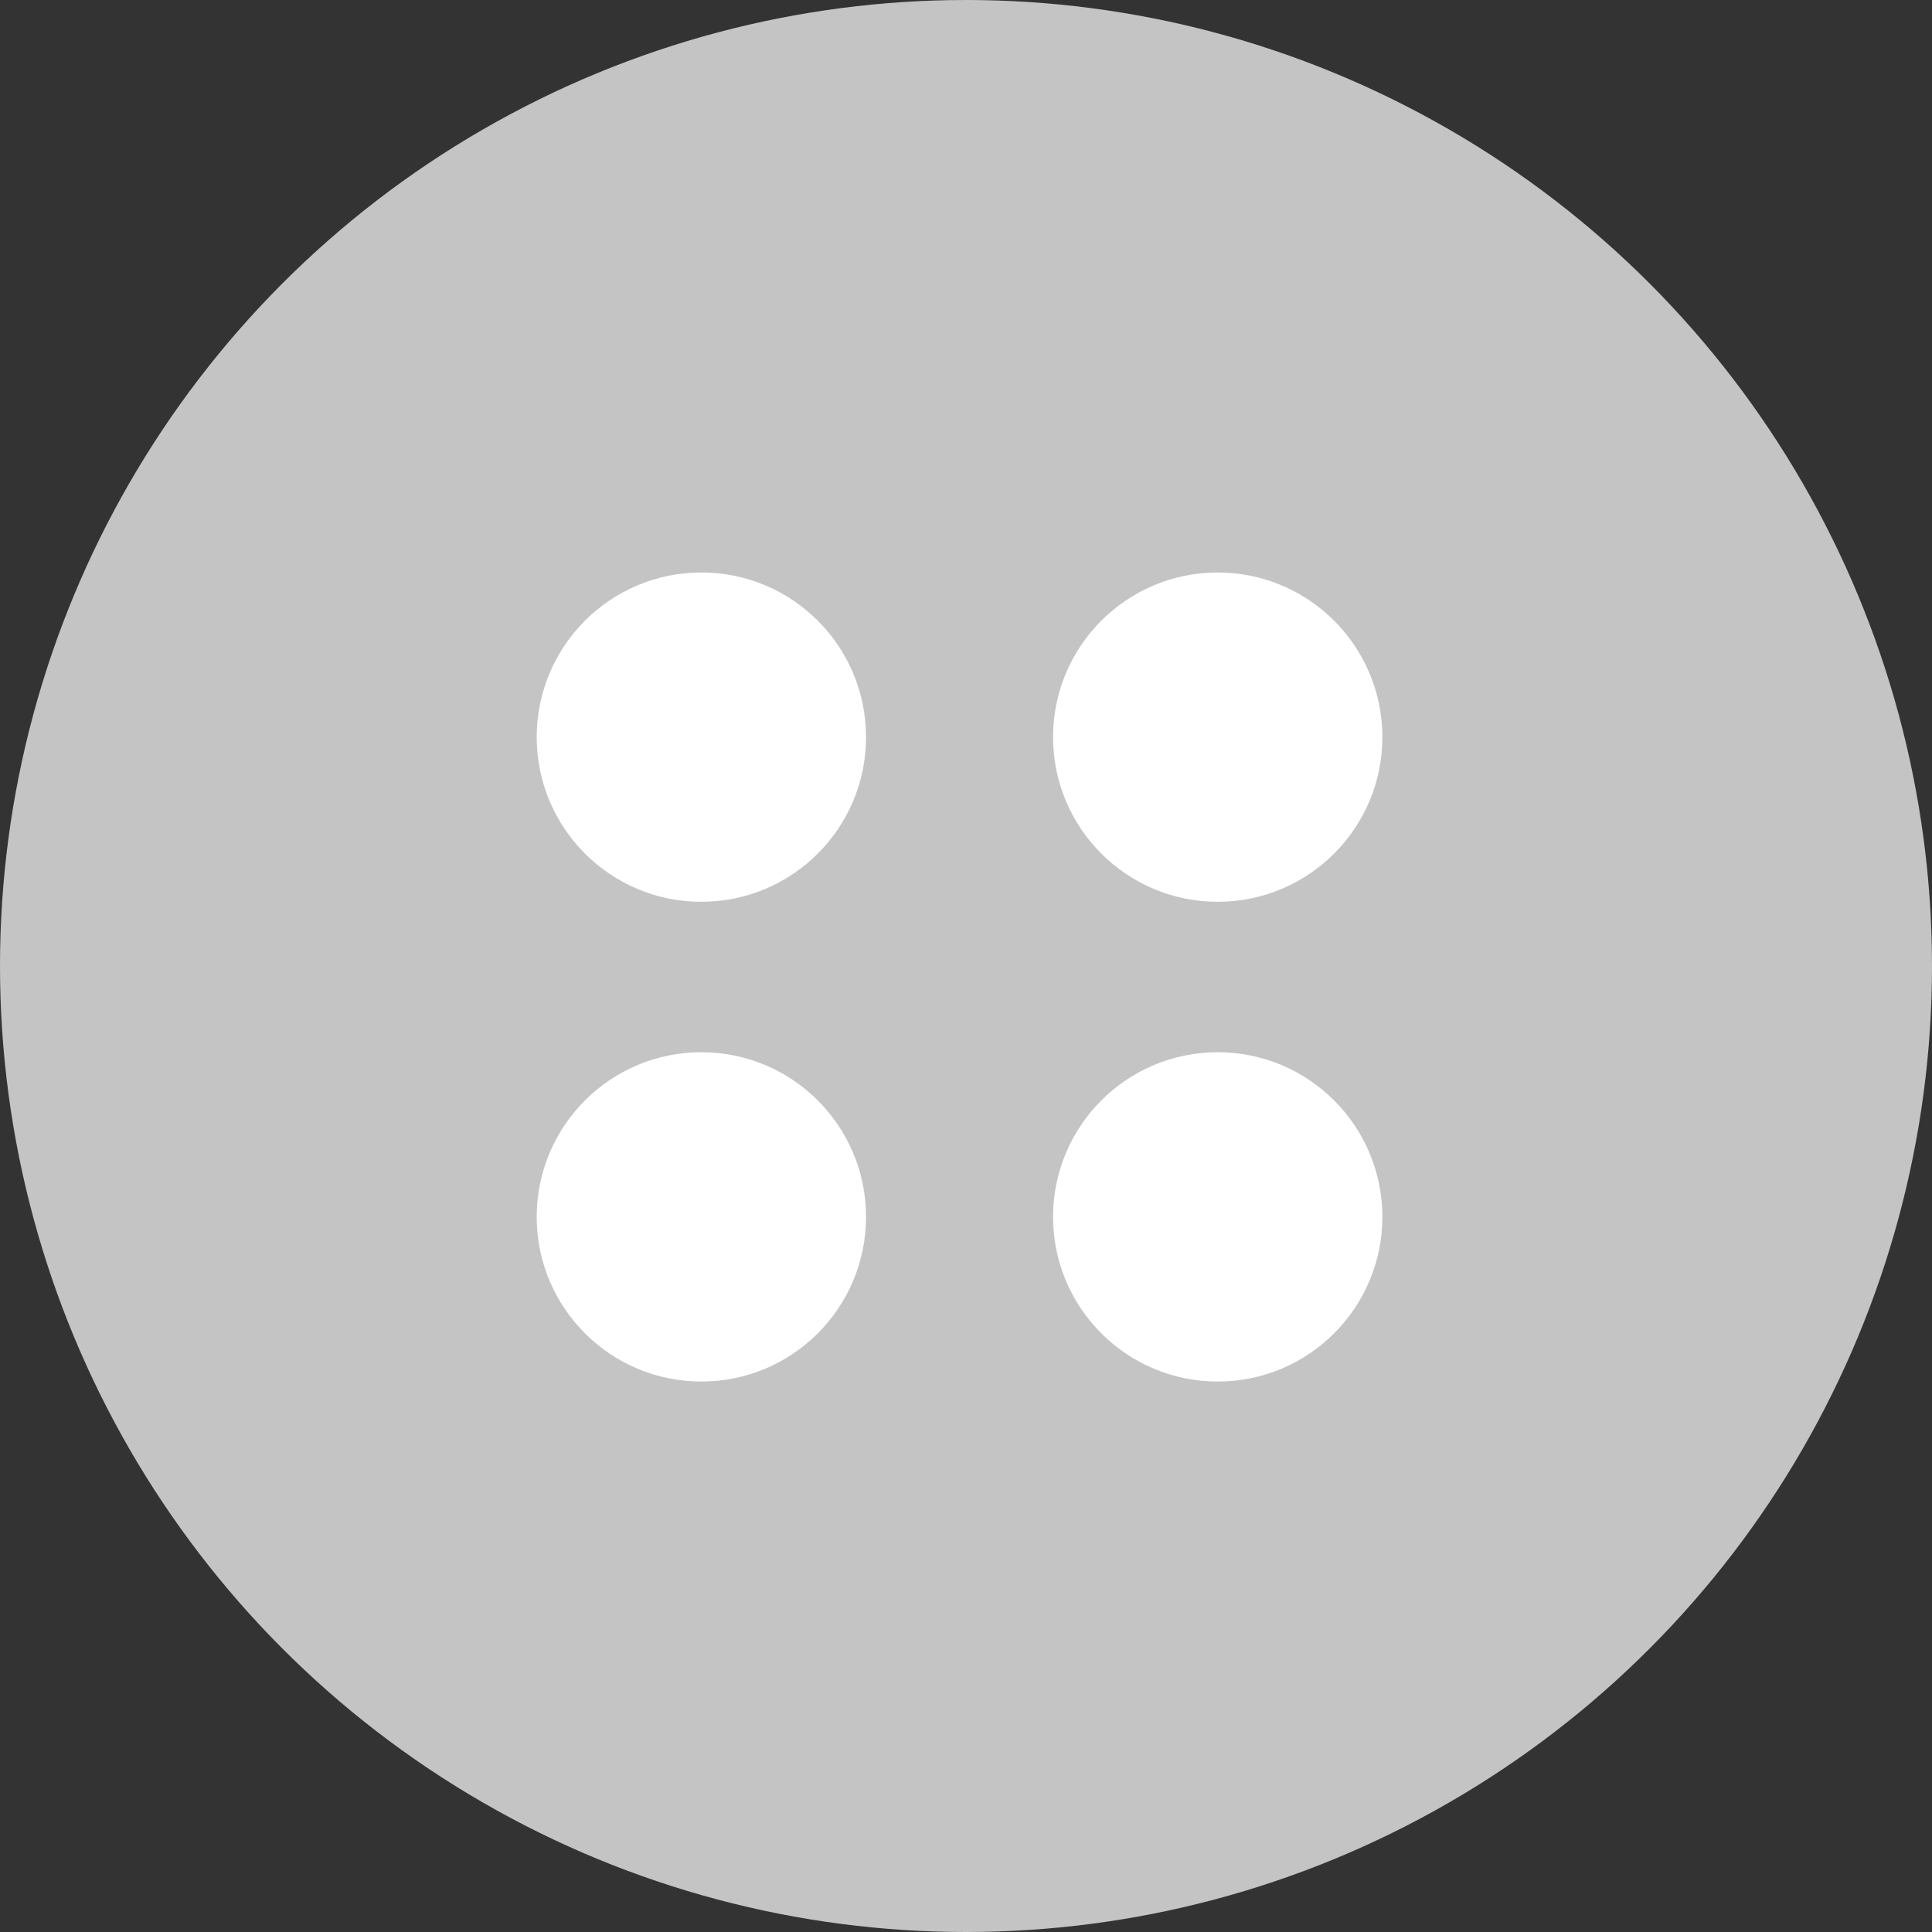
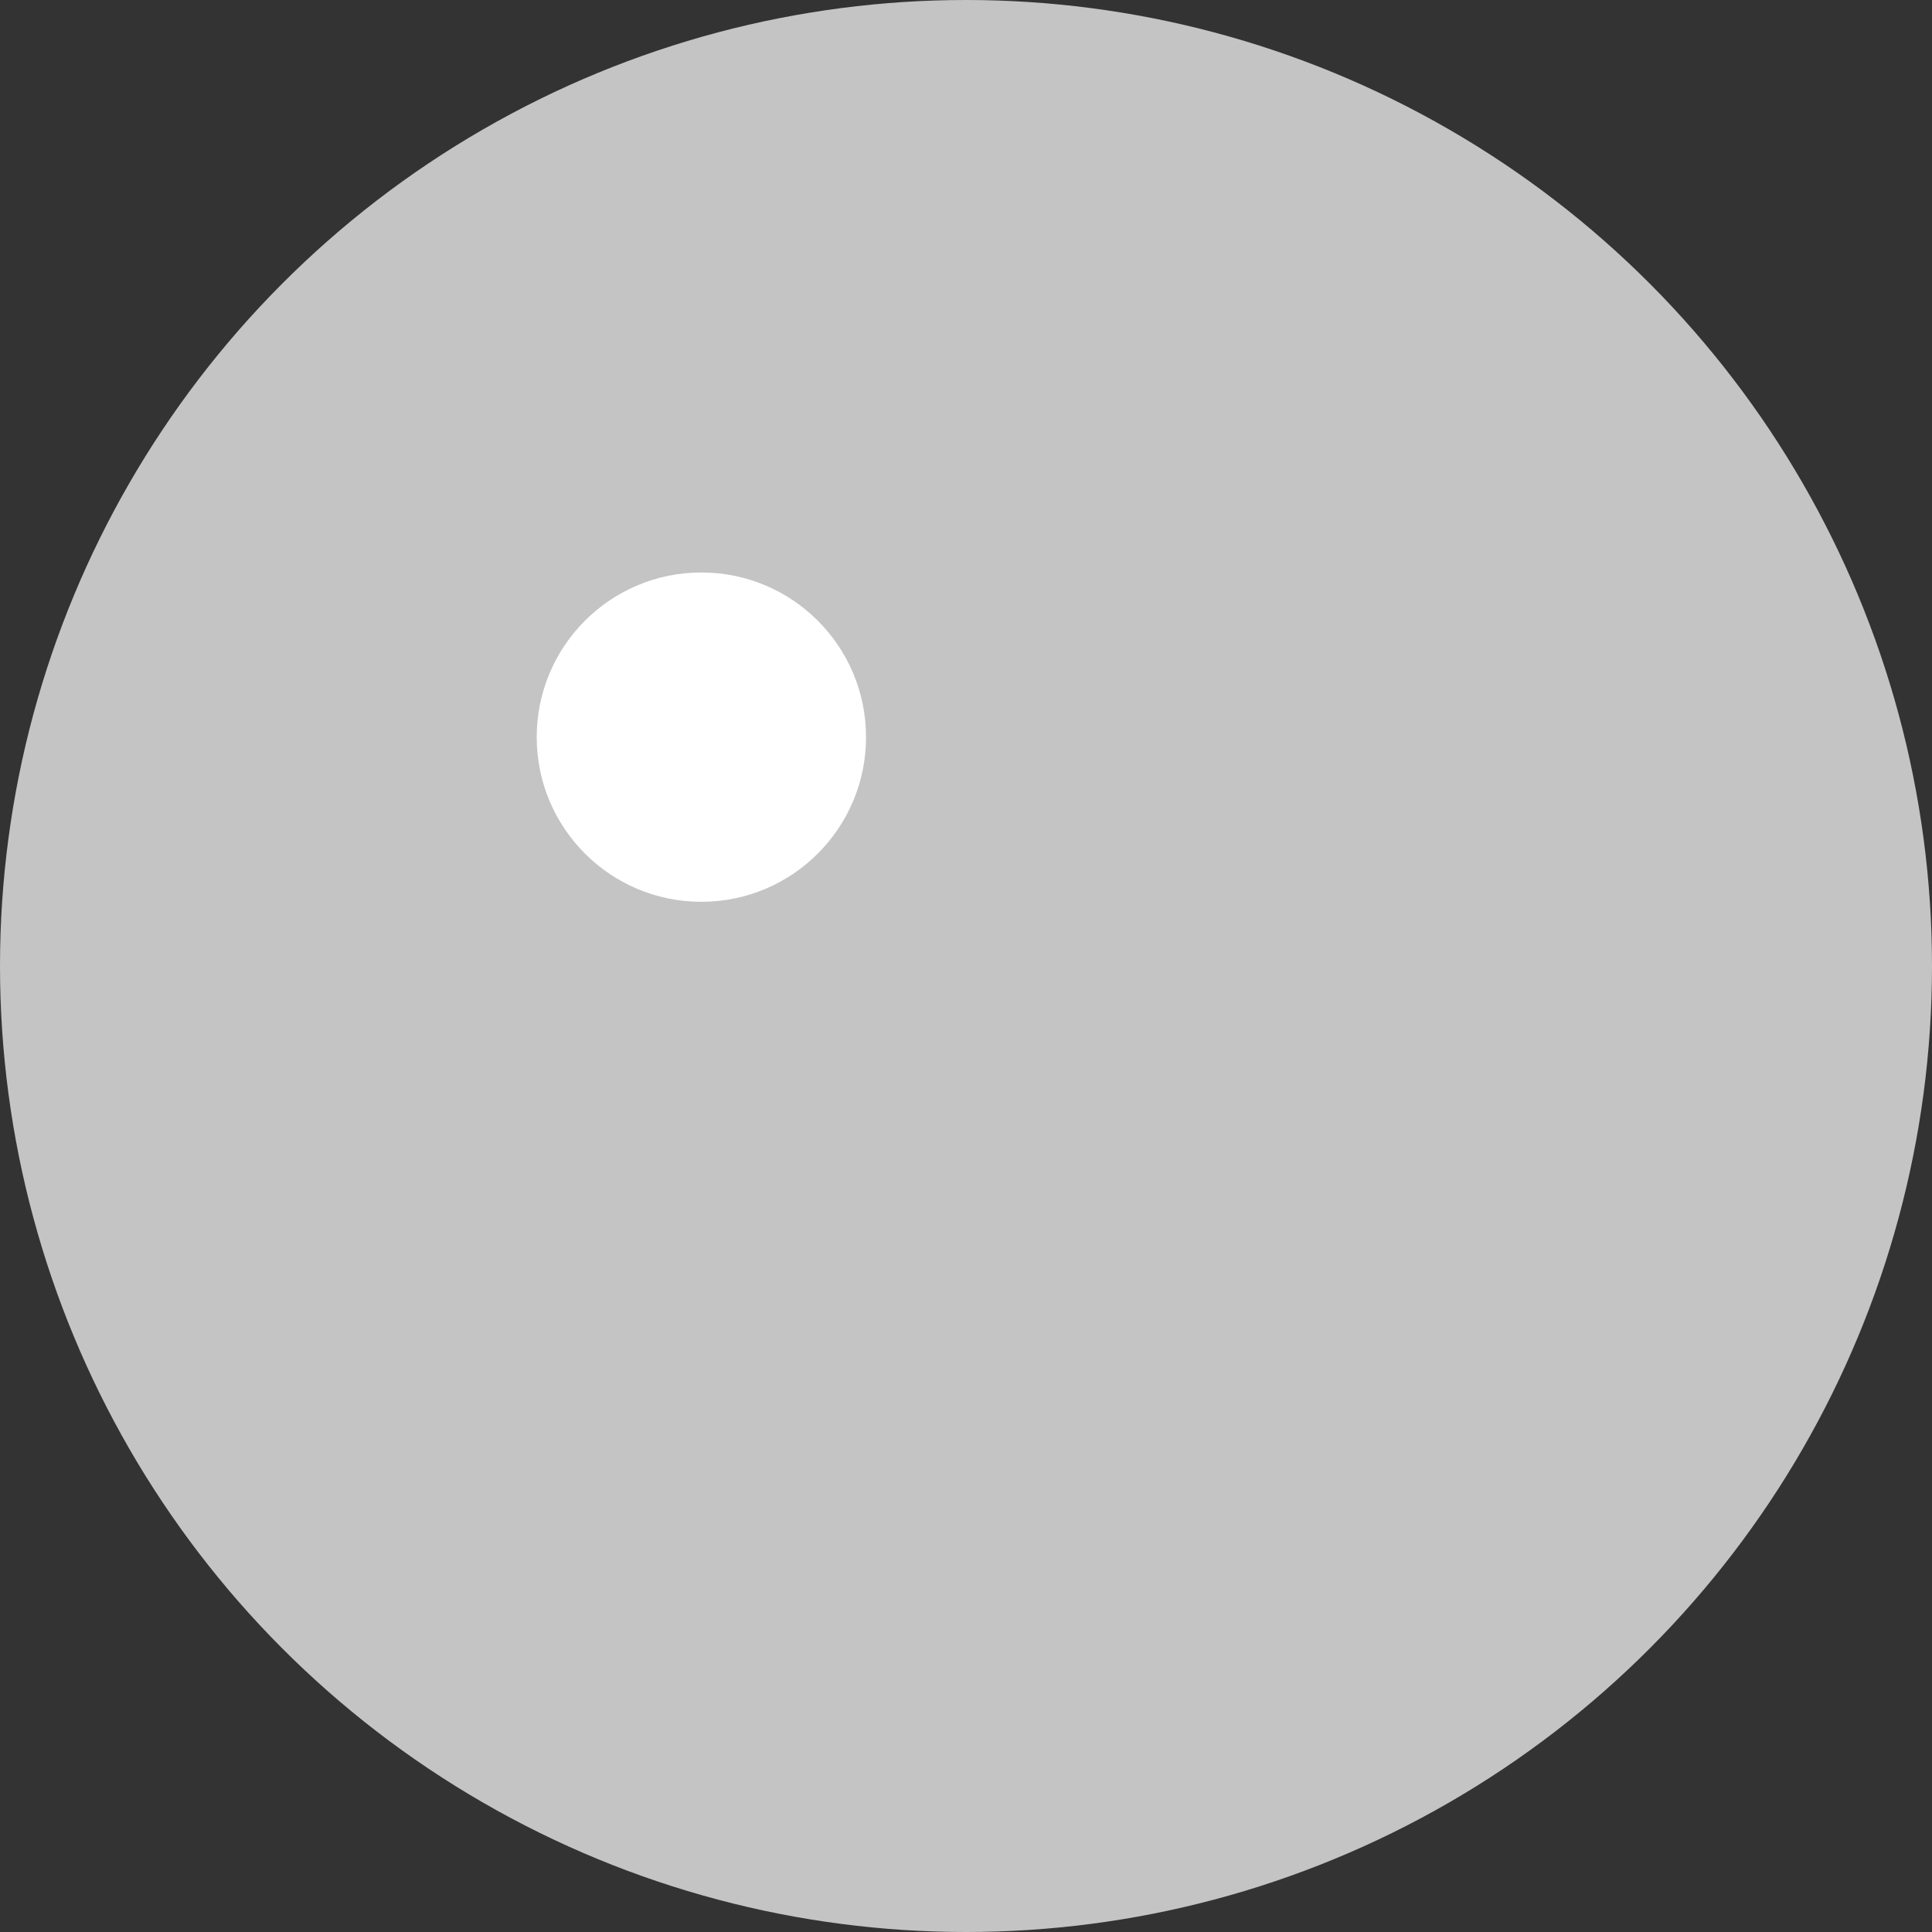
<svg xmlns="http://www.w3.org/2000/svg" width="35" height="35" viewBox="0 0 35 35" fill="none">
  <rect x="0" y="0" width="35" height="35" fill="#333333" stroke="none" />
  <circle cx="17.5" cy="17.5" r="17.5" fill="#C4C4C4" />
  <circle cx="12.706" cy="13.354" r="2.983" fill="white" />
-   <circle cx="12.706" cy="22.045" r="2.983" fill="white" />
-   <circle cx="22.06" cy="13.354" r="2.983" fill="white" />
-   <circle cx="22.06" cy="22.045" r="2.983" fill="white" />
</svg>